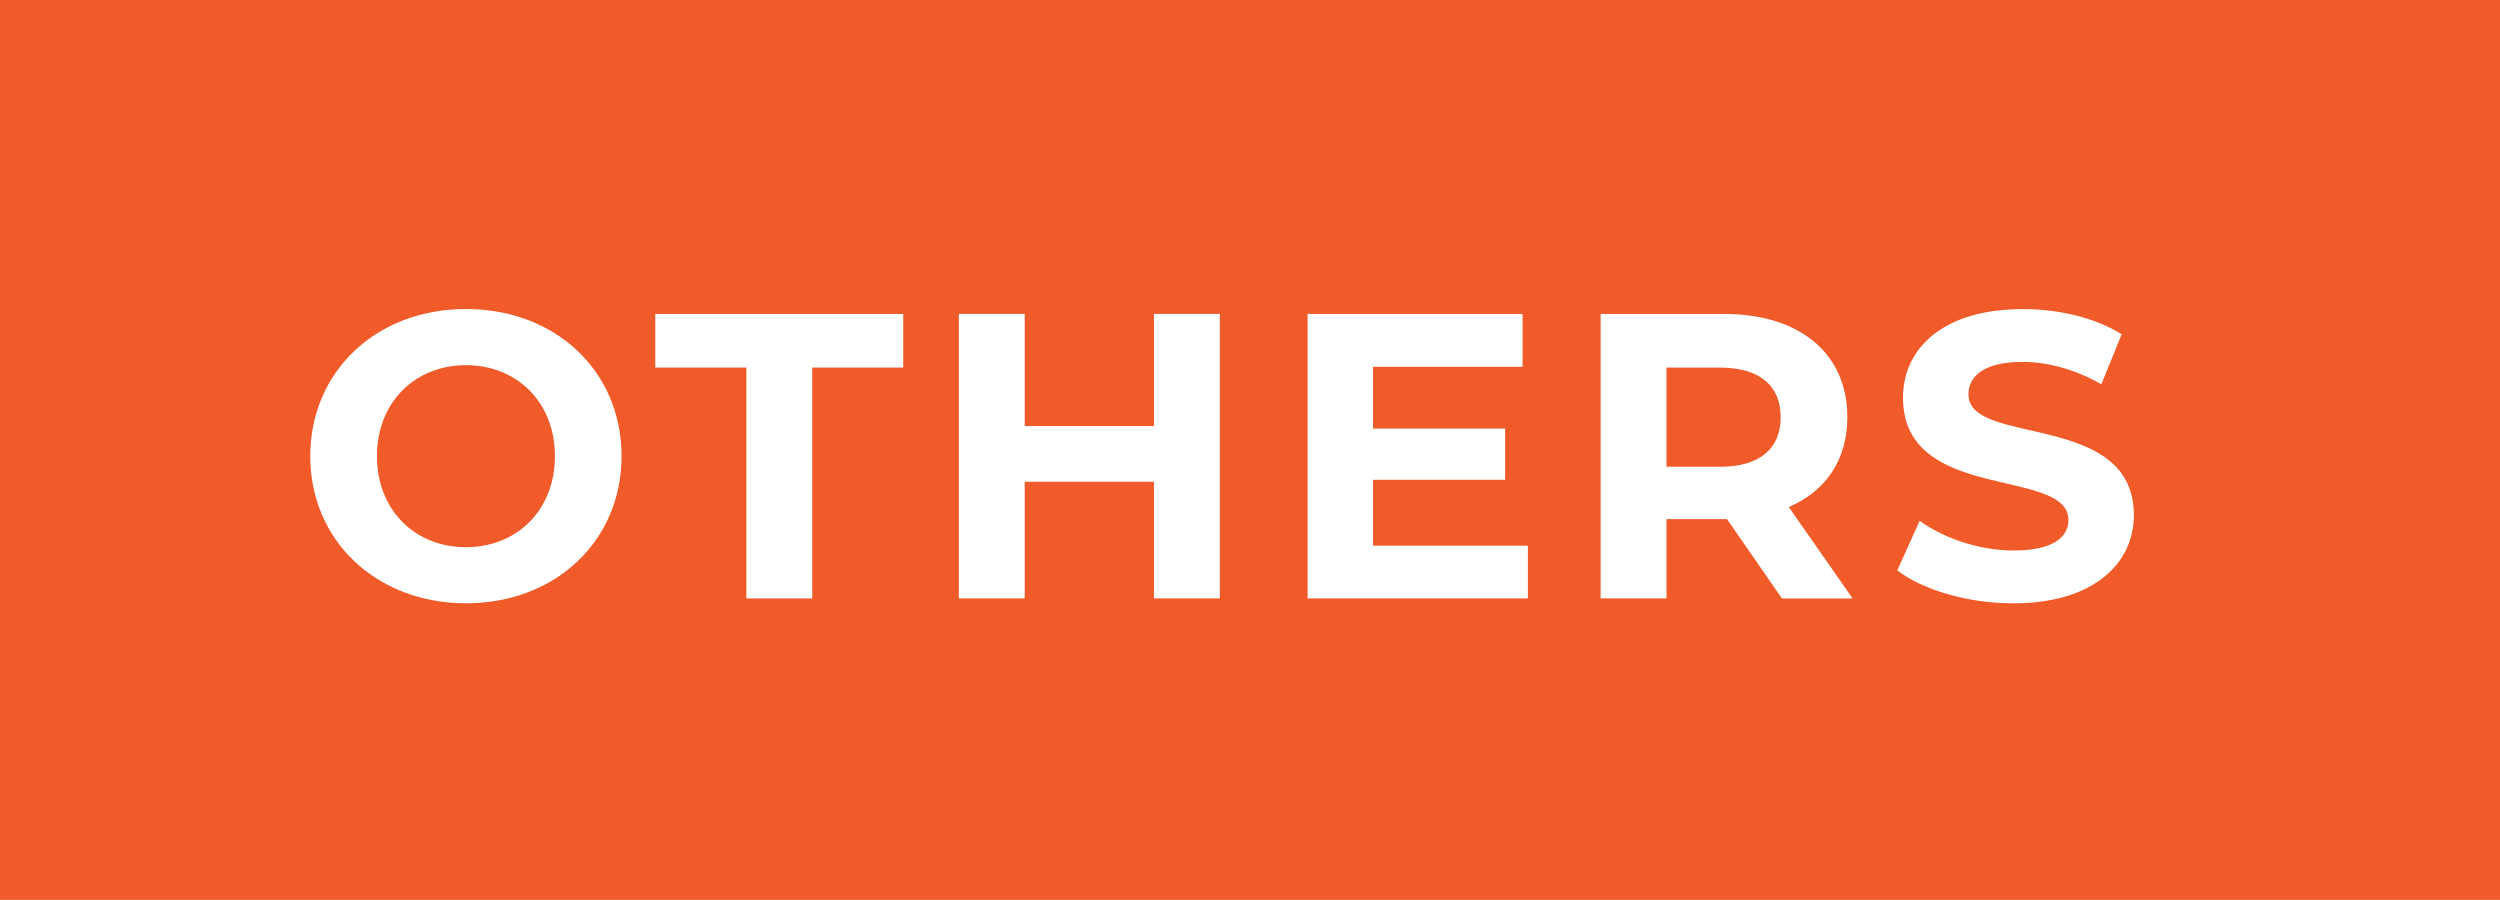
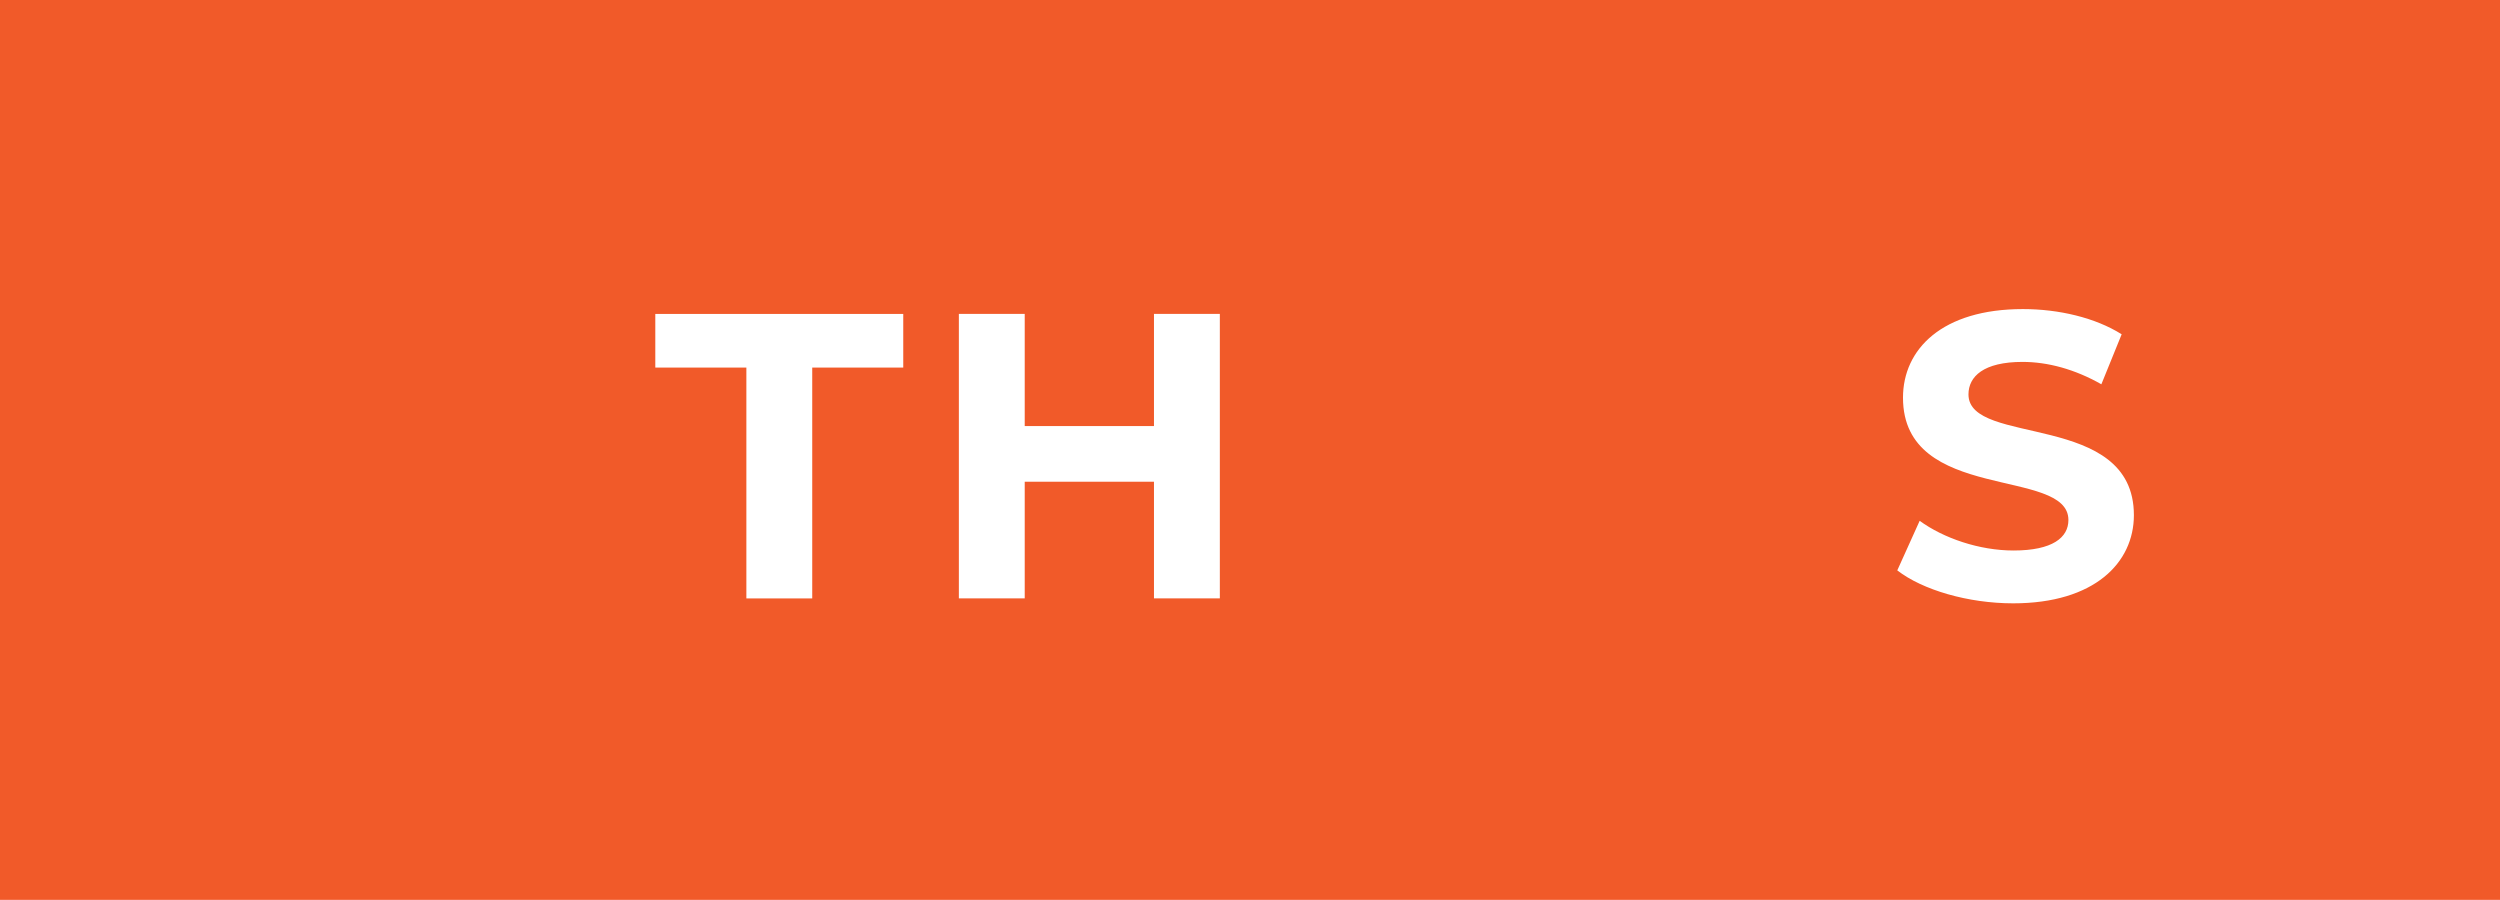
<svg xmlns="http://www.w3.org/2000/svg" id="Layer_2" data-name="Layer 2" viewBox="0 0 529.56 190.61">
  <defs>
    <style>      .cls-1 {        fill: #f15a29;      }      .cls-2 {        fill: #fff;      }    </style>
  </defs>
  <g id="Layer_1-2" data-name="Layer 1">
    <rect class="cls-1" width="529.56" height="190.61" />
    <g>
-       <path class="cls-2" d="M65.72,96.63c0-17.91,13.95-31.17,32.97-31.17s32.97,13.17,32.97,31.17-14.03,31.16-32.97,31.16-32.97-13.26-32.97-31.16Zm51.83,0c0-11.45-8.09-19.28-18.85-19.28s-18.85,7.83-18.85,19.28,8.09,19.28,18.85,19.28,18.85-7.83,18.85-19.28Z" />
      <path class="cls-2" d="M158.09,77.86h-19.28v-11.36h52.52v11.36h-19.28v48.9h-13.95v-48.9Z" />
      <path class="cls-2" d="M258.39,66.49v60.26h-13.95v-24.71h-27.38v24.71h-13.95v-60.26h13.95v23.76h27.38v-23.76h13.95Z" />
-       <path class="cls-2" d="M323.64,115.57v11.19h-46.66v-60.26h45.54v11.19h-31.68v13.09h27.98v10.85h-27.98v13.95h32.8Z" />
-       <path class="cls-2" d="M377.45,126.76l-11.62-16.79h-12.83v16.79h-13.95v-60.26h26.09c16.1,0,26.17,8.35,26.17,21.87,0,9.04-4.56,15.67-12.4,19.03l13.52,19.37h-14.98Zm-13.09-48.9h-11.36v21.01h11.36c8.52,0,12.83-3.96,12.83-10.5s-4.3-10.5-12.83-10.5Z" />
      <path class="cls-2" d="M401.89,120.82l4.74-10.5c5.08,3.7,12.66,6.29,19.89,6.29,8.26,0,11.62-2.75,11.62-6.46,0-11.28-35.04-3.53-35.04-25.91,0-10.25,8.26-18.77,25.4-18.77,7.58,0,15.32,1.81,20.92,5.34l-4.3,10.59c-5.6-3.19-11.36-4.74-16.7-4.74-8.26,0-11.45,3.1-11.45,6.89,0,11.11,35.04,3.44,35.04,25.57,0,10.07-8.35,18.68-25.57,18.68-9.56,0-19.2-2.84-24.54-6.97Z" />
    </g>
  </g>
</svg>